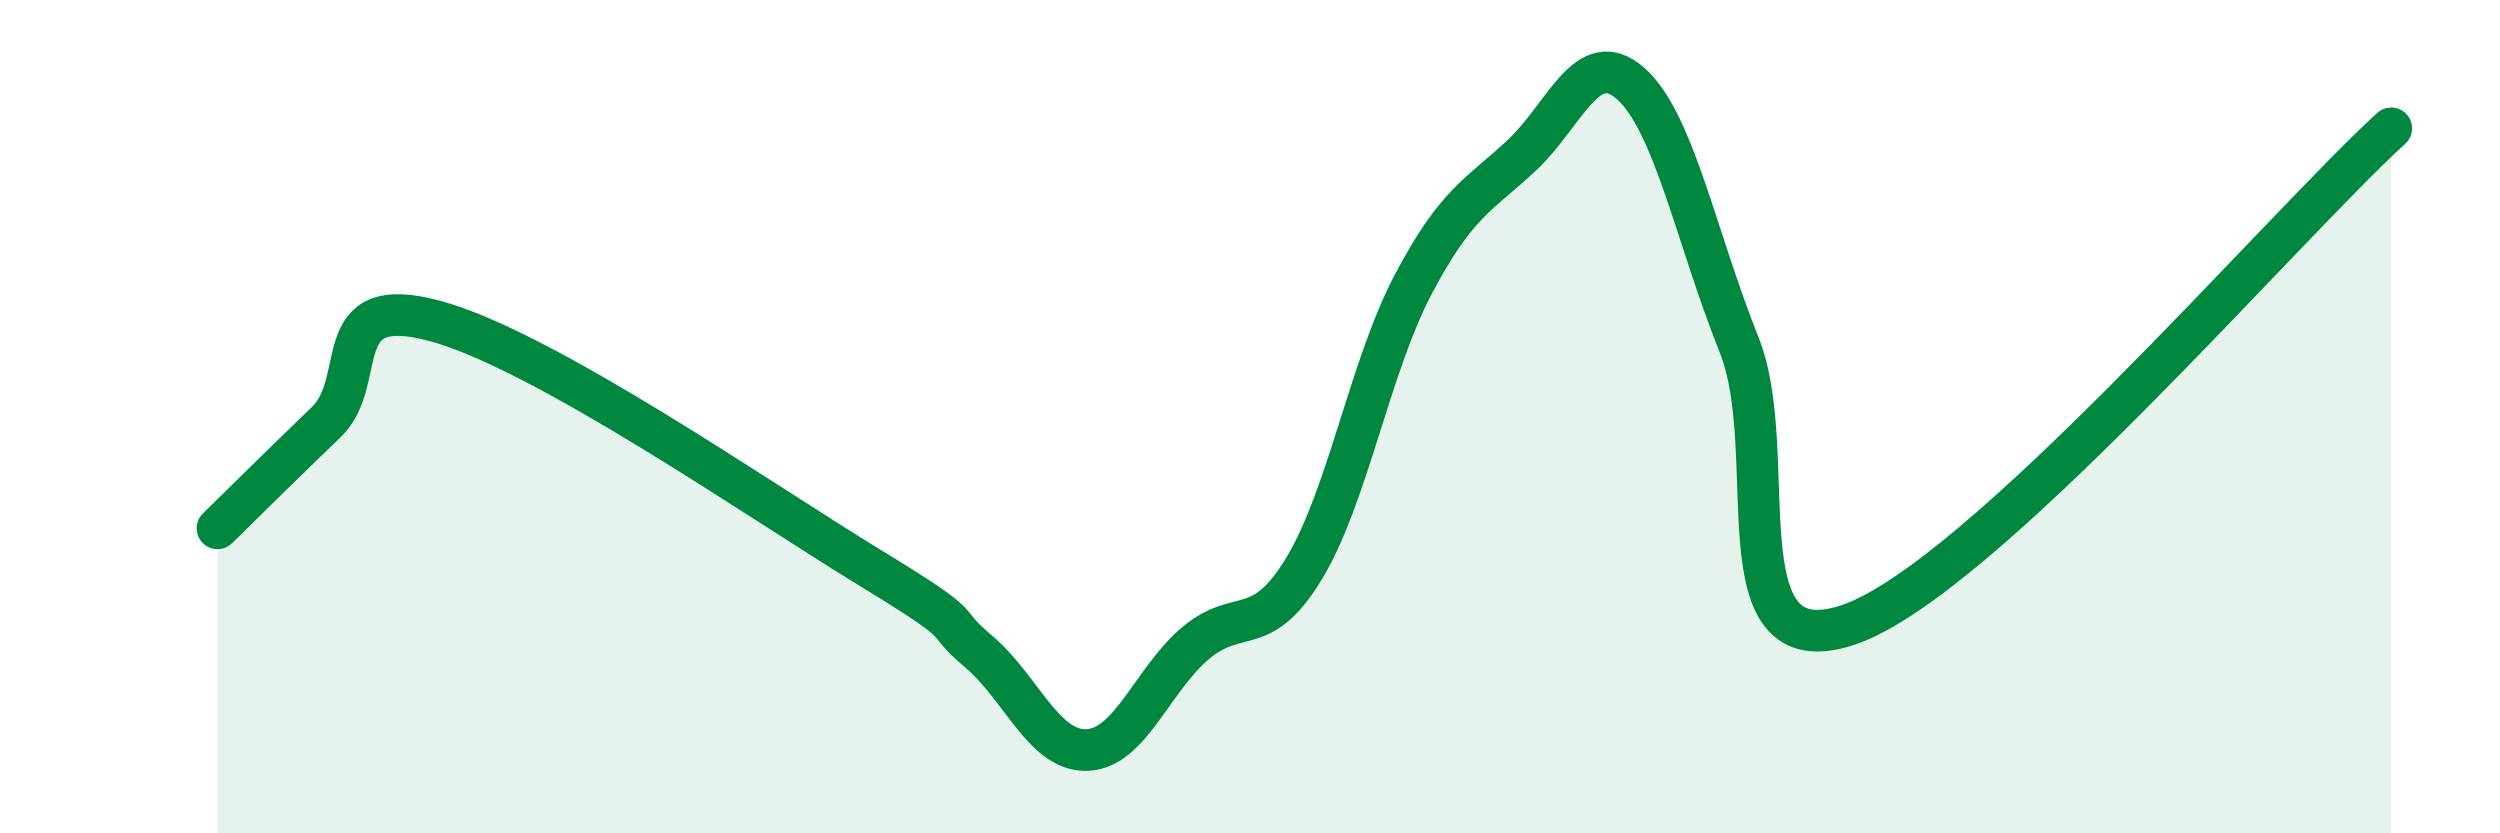
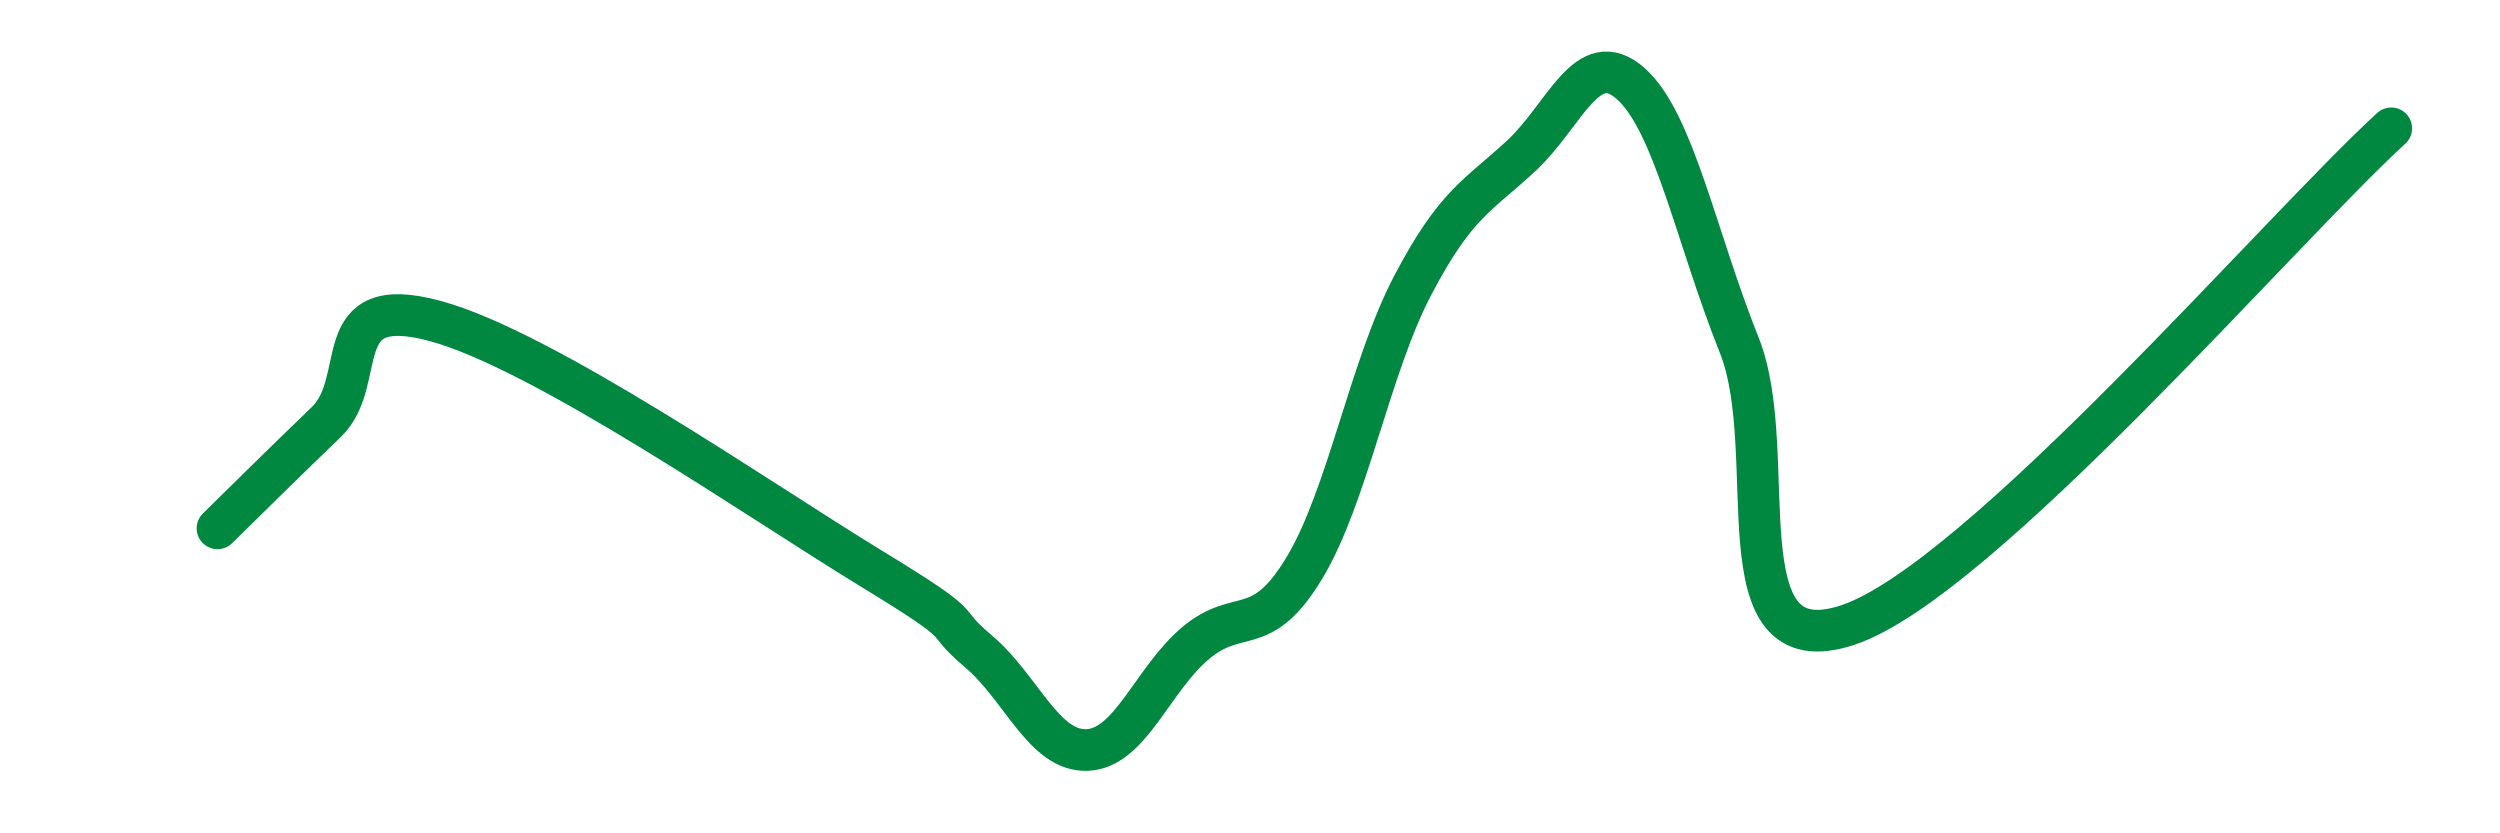
<svg xmlns="http://www.w3.org/2000/svg" width="60" height="20" viewBox="0 0 60 20">
-   <path d="M 5.22,12.68 C 5.74,12.17 6.79,11.13 7.83,10.13 C 8.87,9.13 7.82,7 10.43,7.7 C 13.04,8.4 18.26,12.03 20.87,13.62 C 23.48,15.21 22.44,14.75 23.48,15.63 C 24.52,16.51 25.05,18.04 26.09,18 C 27.13,17.96 27.66,16.3 28.7,15.43 C 29.74,14.56 30.26,15.36 31.3,13.64 C 32.34,11.92 32.87,8.82 33.91,6.84 C 34.95,4.86 35.48,4.7 36.52,3.73 C 37.56,2.76 38.09,1.09 39.13,2 C 40.17,2.91 40.7,5.68 41.74,8.28 C 42.78,10.88 41.22,16.04 44.35,15 C 47.48,13.96 54.78,5.46 57.39,3.08L57.39 20L5.22 20Z" fill="#008740" opacity="0.1" stroke-linecap="round" stroke-linejoin="round" />
  <path d="M 5.22,12.68 C 5.74,12.17 6.79,11.13 7.83,10.13 C 8.87,9.13 7.82,7 10.43,7.7 C 13.04,8.4 18.26,12.03 20.87,13.62 C 23.48,15.21 22.44,14.75 23.48,15.63 C 24.52,16.51 25.05,18.04 26.09,18 C 27.13,17.96 27.66,16.3 28.7,15.43 C 29.74,14.56 30.26,15.36 31.3,13.64 C 32.34,11.92 32.87,8.82 33.91,6.84 C 34.95,4.86 35.48,4.7 36.52,3.73 C 37.56,2.76 38.09,1.09 39.13,2 C 40.17,2.91 40.7,5.68 41.74,8.28 C 42.78,10.88 41.22,16.04 44.35,15 C 47.48,13.96 54.78,5.46 57.39,3.08" stroke="#008740" stroke-width="1" fill="none" stroke-linecap="round" stroke-linejoin="round" />
</svg>